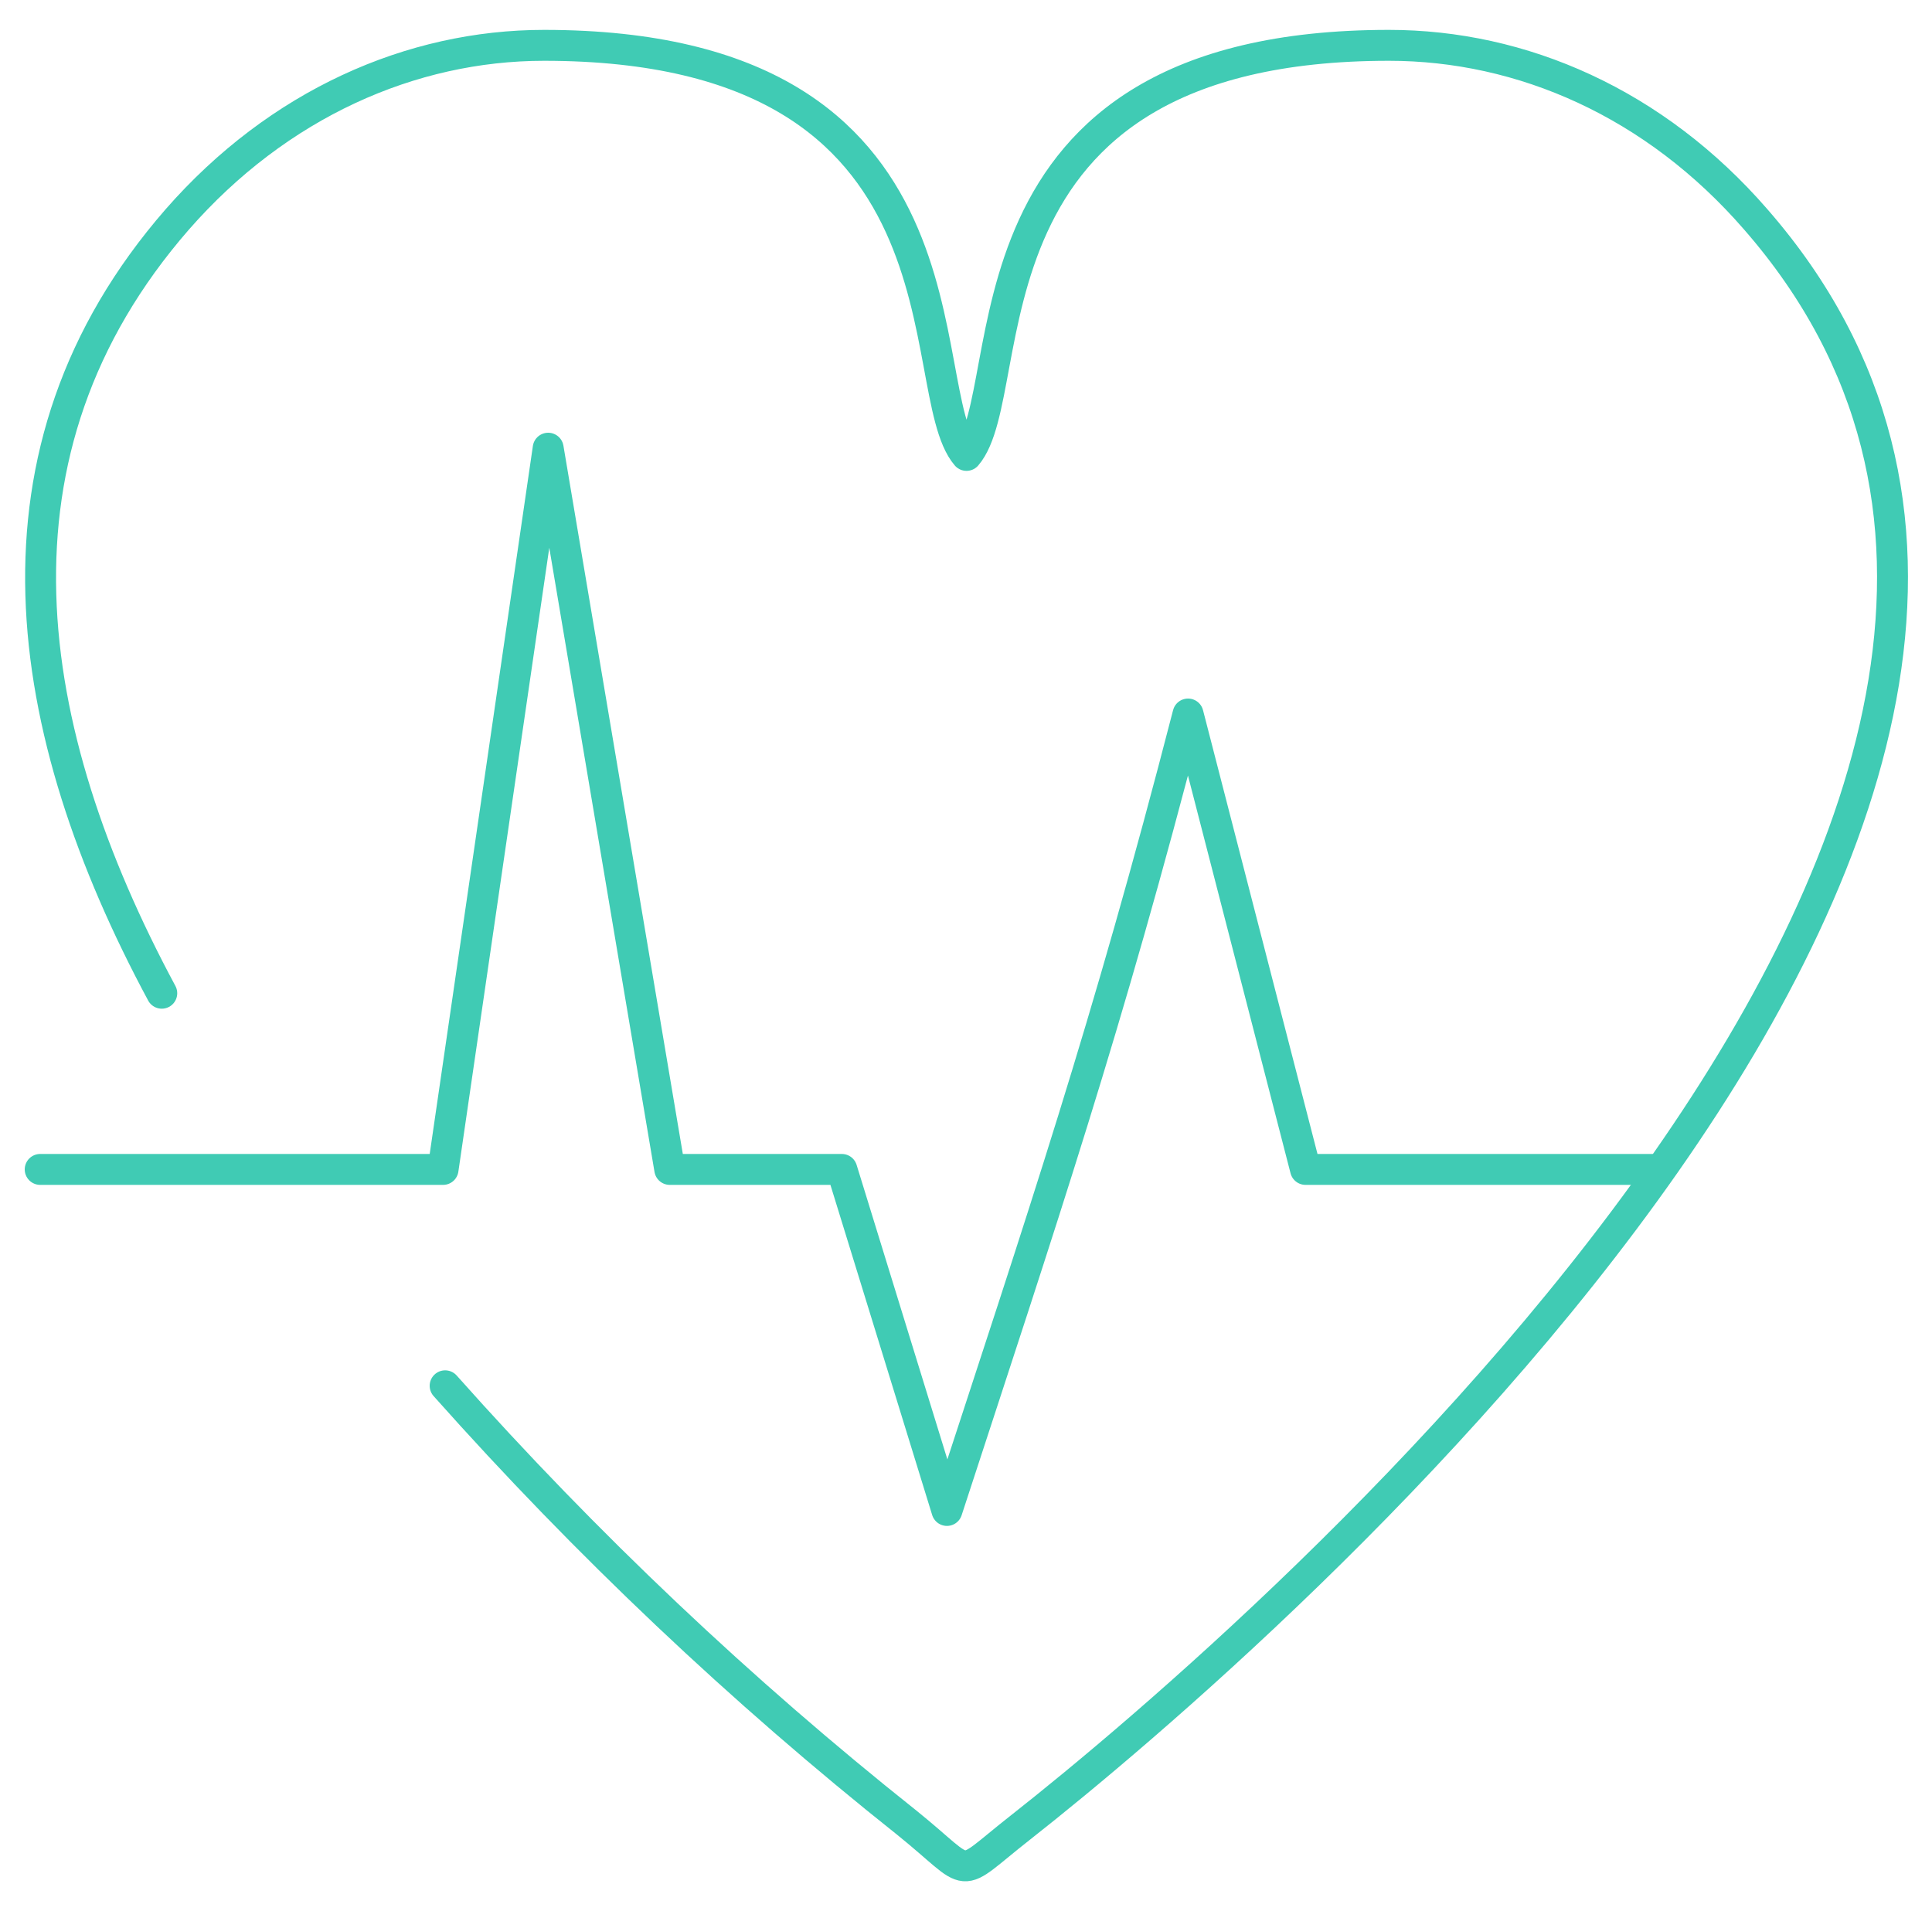
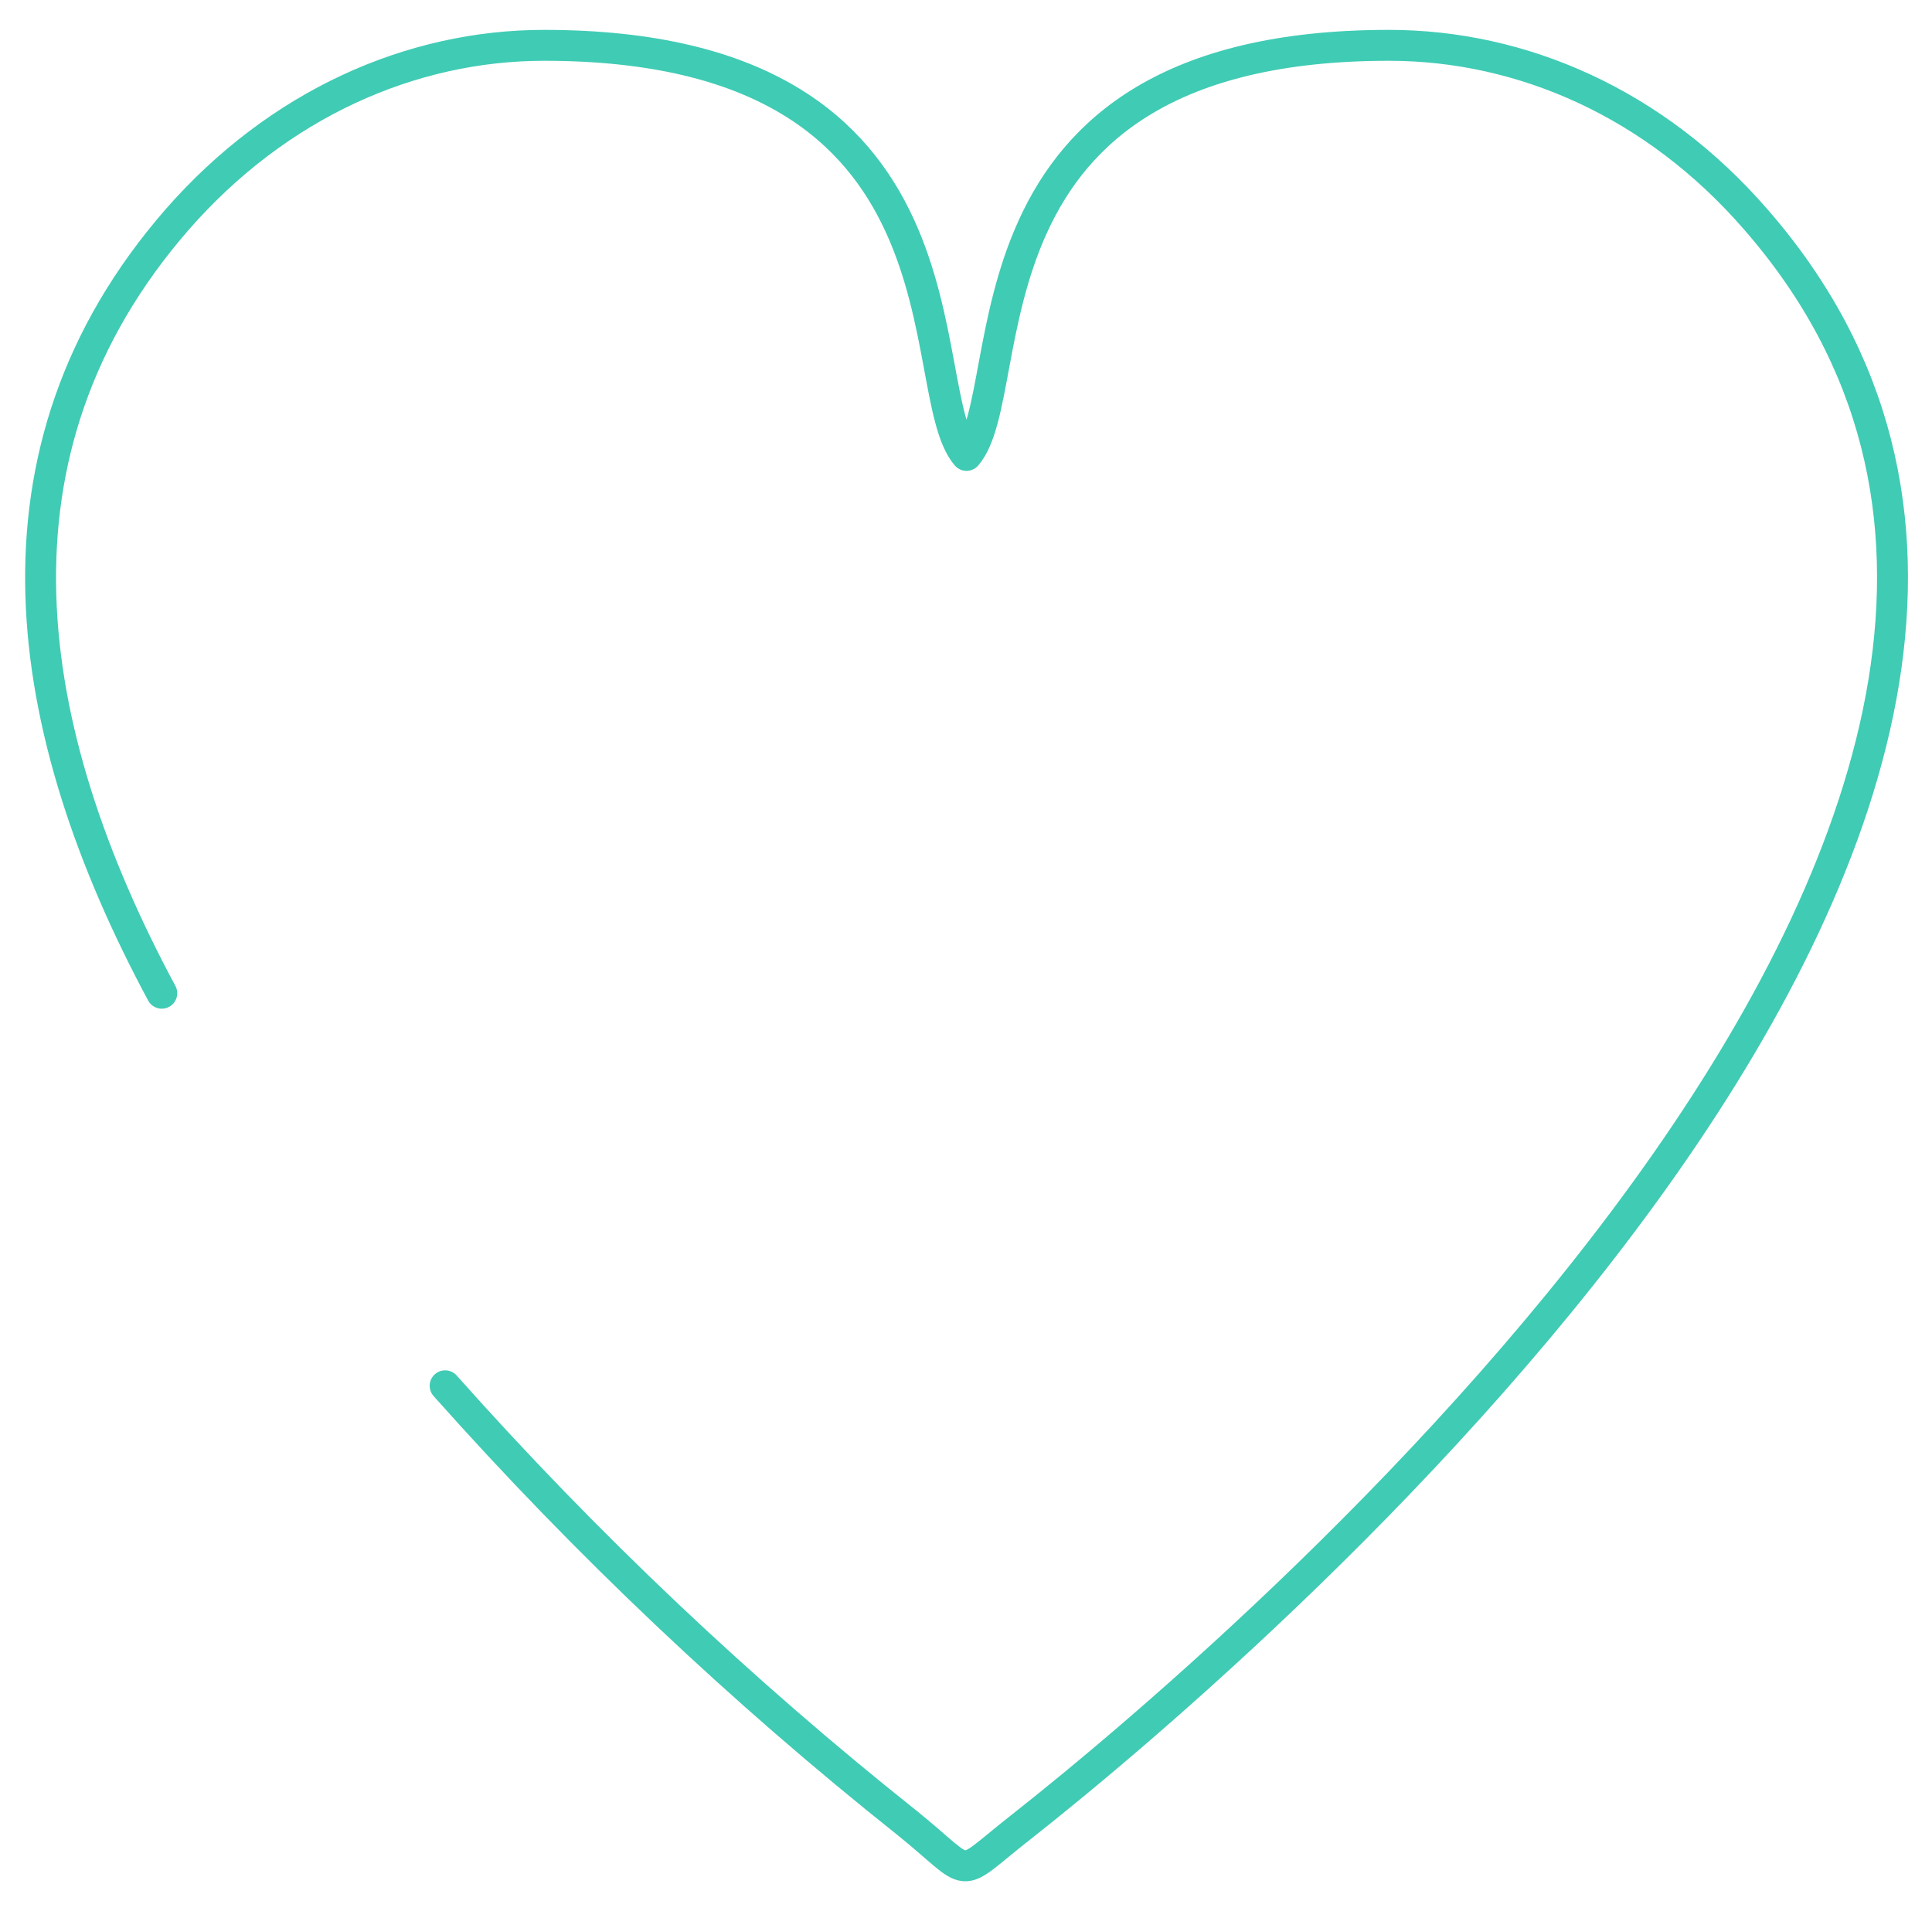
<svg xmlns="http://www.w3.org/2000/svg" version="1.1" id="icon-innere-medizin-1" x="0px" y="0px" viewBox="0 0 187.5 185.5" style="enable-background:new 0 0 187.5 185.5;" xml:space="preserve">
  <style type="text/css">
	.st0{fill:none;stroke:#40CBB4;stroke-width:3;stroke-linecap:round;stroke-linejoin:round;}
</style>
  <g>
    <g id="Gruppe_783">
      <path id="Pfad_248" class="st0" d="M15.7,96.4C2,70.9-2.4,43.8,17.2,21.3C27,10.1,39.9,4.4,52.8,4.4c42.9,0,35.5,33.4,41,39.8    c5.5-6.4-1.9-39.8,41-39.8c12.9,0,25.8,5.6,35.6,16.9c47.9,54.9-47.5,137.3-71.4,156.1c-6.5,5.1-4.3,4.9-11-0.5    c-16.1-12.8-31.1-27-44.8-42.4" />
-       <path id="Pfad_249" class="st0" d="M3.9,113.5H43l10.2-70l11.8,70h16.7l10.2,33.1c9.3-28.5,15.5-46.7,23.4-77.3l11.4,44.2h34.2" />
    </g>
  </g>
</svg>